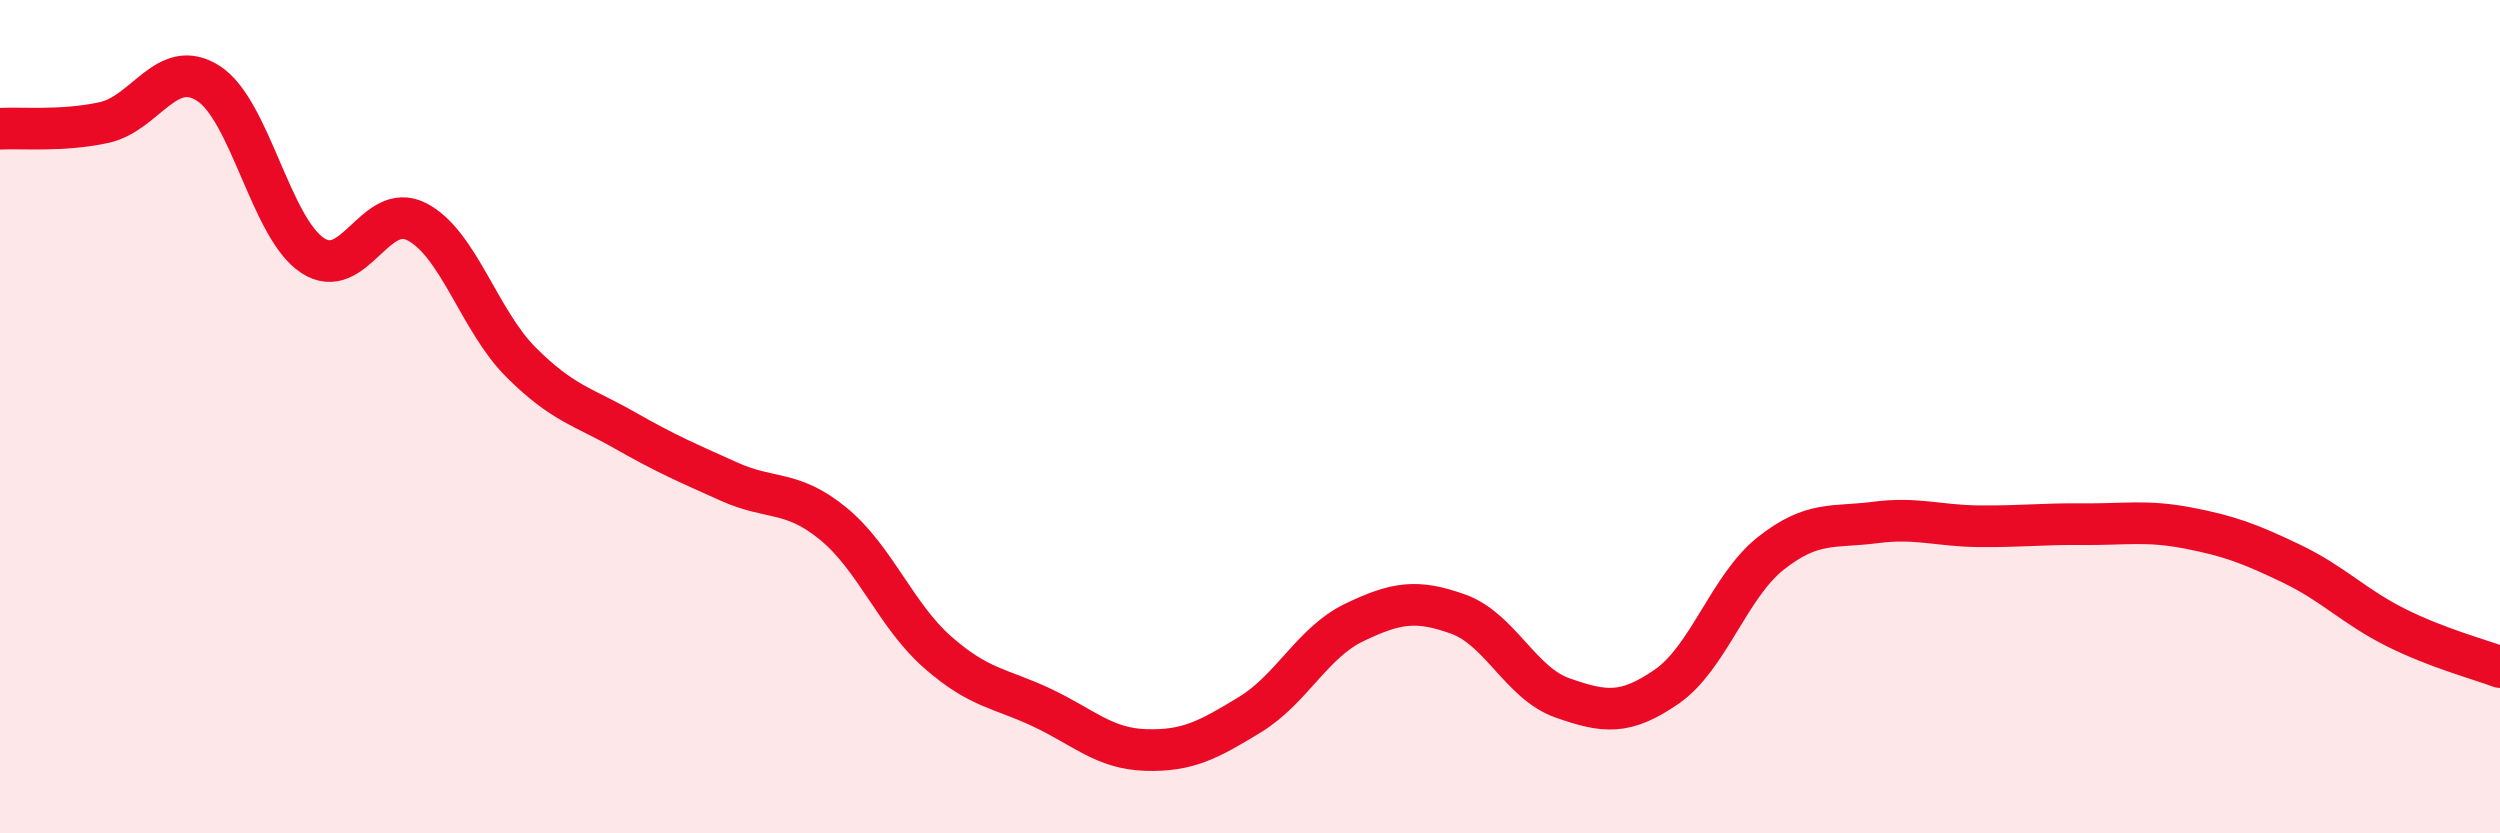
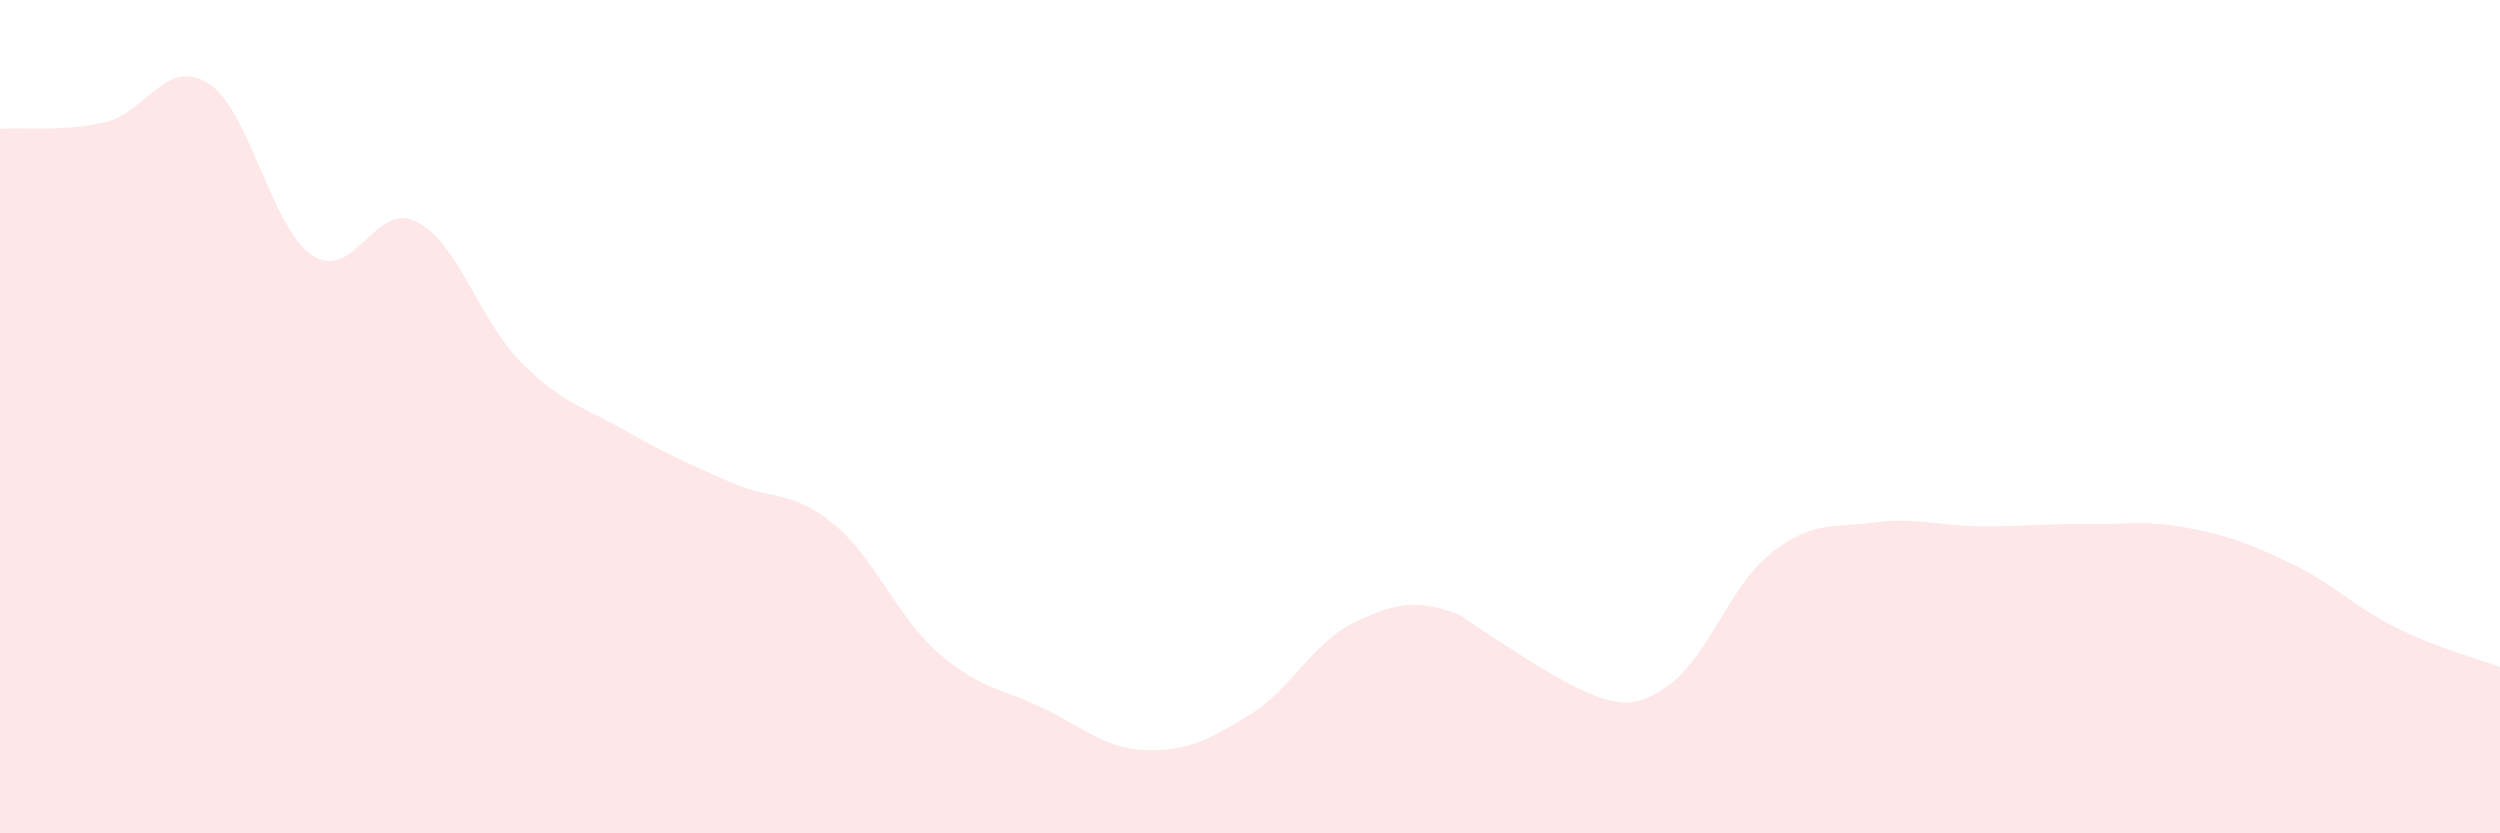
<svg xmlns="http://www.w3.org/2000/svg" width="60" height="20" viewBox="0 0 60 20">
-   <path d="M 0,3.09 C 0.5,3.06 1.5,3.16 2.5,2.94 C 3.5,2.72 4,1.36 5,2 C 6,2.64 6.5,5.47 7.5,6.13 C 8.5,6.79 9,4.81 10,5.32 C 11,5.83 11.5,7.69 12.5,8.69 C 13.5,9.69 14,9.76 15,10.33 C 16,10.9 16.5,11.11 17.5,11.56 C 18.5,12.01 19,11.75 20,12.57 C 21,13.39 21.5,14.77 22.5,15.65 C 23.5,16.53 24,16.51 25,16.98 C 26,17.45 26.5,17.97 27.5,18 C 28.5,18.03 29,17.76 30,17.15 C 31,16.54 31.5,15.42 32.5,14.94 C 33.5,14.46 34,14.38 35,14.74 C 36,15.1 36.5,16.4 37.5,16.75 C 38.5,17.1 39,17.17 40,16.48 C 41,15.79 41.5,14.07 42.5,13.28 C 43.5,12.49 44,12.67 45,12.54 C 46,12.41 46.5,12.62 47.5,12.63 C 48.5,12.64 49,12.57 50,12.58 C 51,12.59 51.5,12.48 52.5,12.67 C 53.5,12.86 54,13.05 55,13.53 C 56,14.01 56.5,14.56 57.5,15.06 C 58.5,15.56 59.5,15.82 60,16.01L60 20L0 20Z" fill="#EB0A25" opacity="0.1" stroke-linecap="round" stroke-linejoin="round" />
-   <path d="M 0,3.09 C 0.5,3.06 1.5,3.16 2.5,2.94 C 3.5,2.72 4,1.36 5,2 C 6,2.64 6.5,5.47 7.5,6.13 C 8.5,6.79 9,4.81 10,5.32 C 11,5.83 11.5,7.69 12.5,8.69 C 13.5,9.69 14,9.76 15,10.33 C 16,10.9 16.5,11.11 17.5,11.56 C 18.5,12.01 19,11.75 20,12.57 C 21,13.39 21.5,14.77 22.5,15.65 C 23.5,16.53 24,16.51 25,16.98 C 26,17.45 26.5,17.97 27.5,18 C 28.5,18.03 29,17.76 30,17.15 C 31,16.54 31.5,15.42 32.5,14.94 C 33.5,14.46 34,14.38 35,14.74 C 36,15.1 36.5,16.4 37.5,16.75 C 38.5,17.1 39,17.17 40,16.48 C 41,15.79 41.5,14.07 42.5,13.28 C 43.5,12.49 44,12.67 45,12.54 C 46,12.41 46.5,12.62 47.5,12.63 C 48.5,12.64 49,12.57 50,12.58 C 51,12.59 51.5,12.48 52.5,12.67 C 53.5,12.86 54,13.05 55,13.53 C 56,14.01 56.5,14.56 57.5,15.06 C 58.5,15.56 59.5,15.82 60,16.01" stroke="#EB0A25" stroke-width="1" fill="none" stroke-linecap="round" stroke-linejoin="round" />
+   <path d="M 0,3.09 C 0.5,3.06 1.5,3.16 2.5,2.94 C 3.5,2.72 4,1.36 5,2 C 6,2.64 6.5,5.47 7.5,6.13 C 8.5,6.79 9,4.81 10,5.32 C 11,5.83 11.5,7.69 12.5,8.69 C 13.5,9.69 14,9.76 15,10.33 C 16,10.9 16.5,11.11 17.5,11.56 C 18.5,12.01 19,11.75 20,12.57 C 21,13.39 21.5,14.77 22.5,15.65 C 23.5,16.53 24,16.51 25,16.98 C 26,17.45 26.5,17.97 27.5,18 C 28.5,18.03 29,17.76 30,17.15 C 31,16.54 31.5,15.42 32.5,14.94 C 33.5,14.46 34,14.38 35,14.74 C 38.5,17.1 39,17.17 40,16.48 C 41,15.79 41.5,14.07 42.5,13.28 C 43.5,12.49 44,12.67 45,12.54 C 46,12.41 46.5,12.62 47.5,12.63 C 48.5,12.64 49,12.57 50,12.58 C 51,12.59 51.5,12.48 52.5,12.67 C 53.5,12.86 54,13.05 55,13.53 C 56,14.01 56.5,14.56 57.5,15.06 C 58.5,15.56 59.5,15.82 60,16.01L60 20L0 20Z" fill="#EB0A25" opacity="0.1" stroke-linecap="round" stroke-linejoin="round" />
</svg>